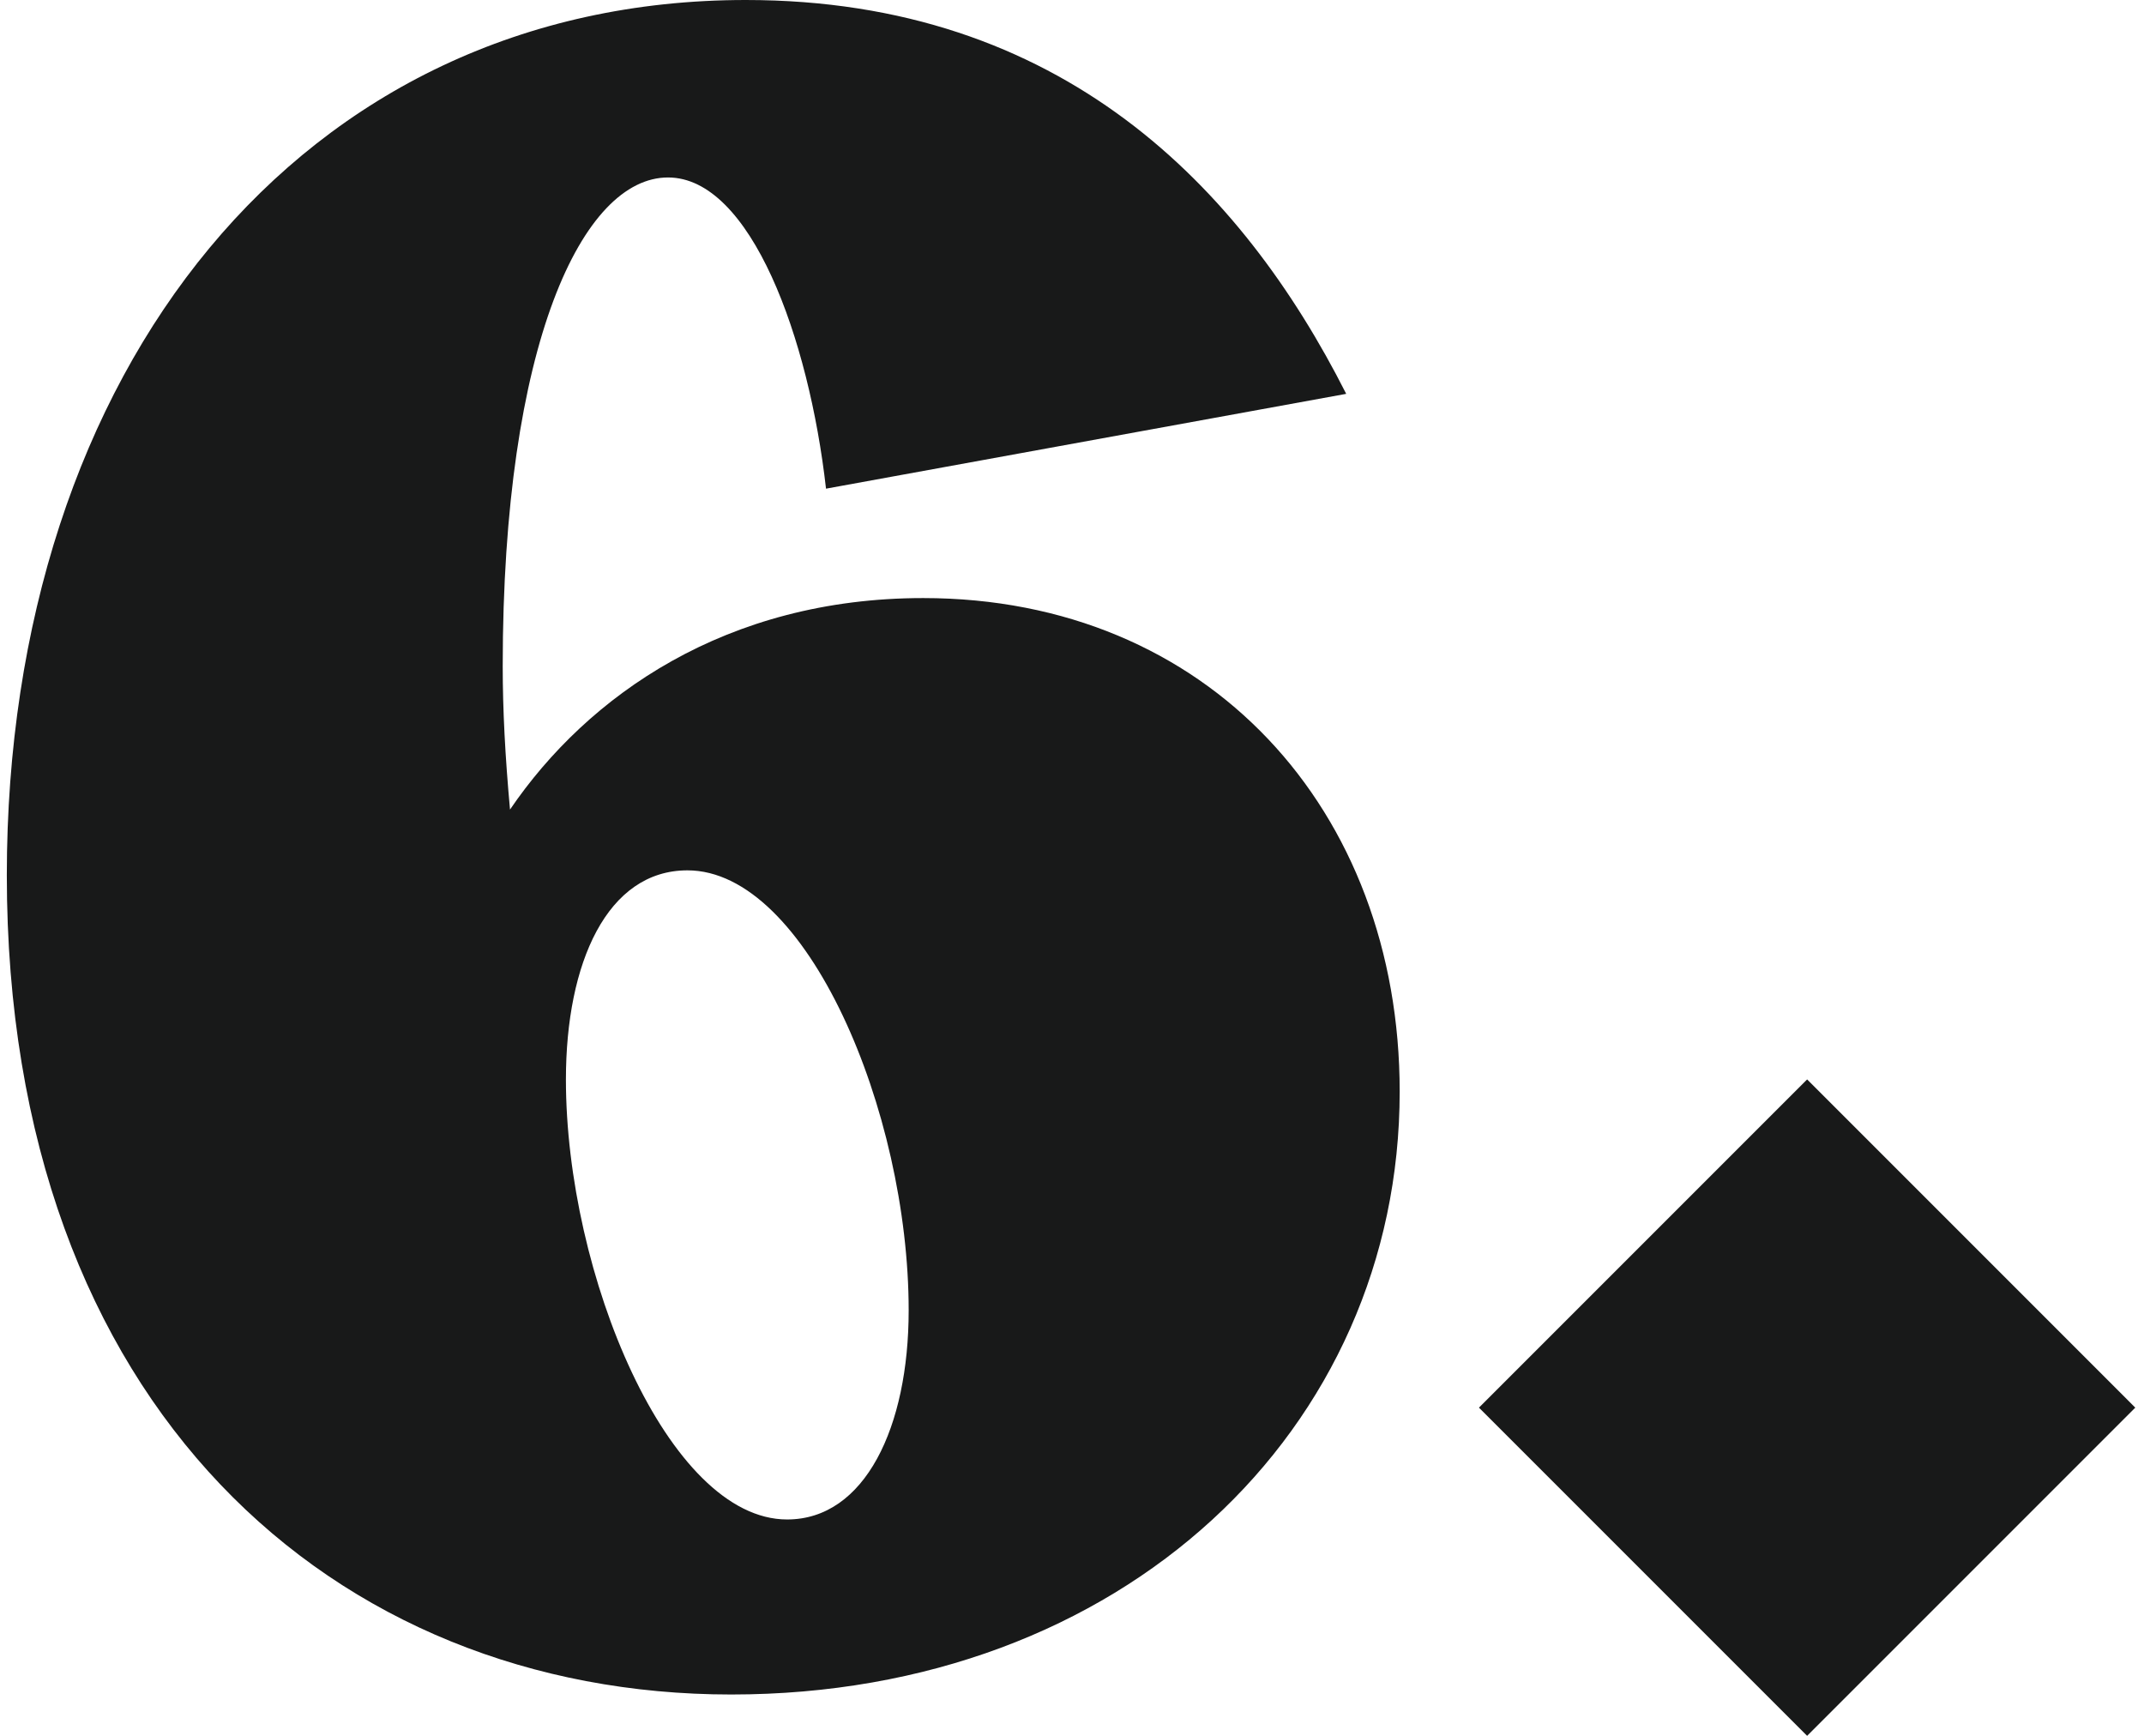
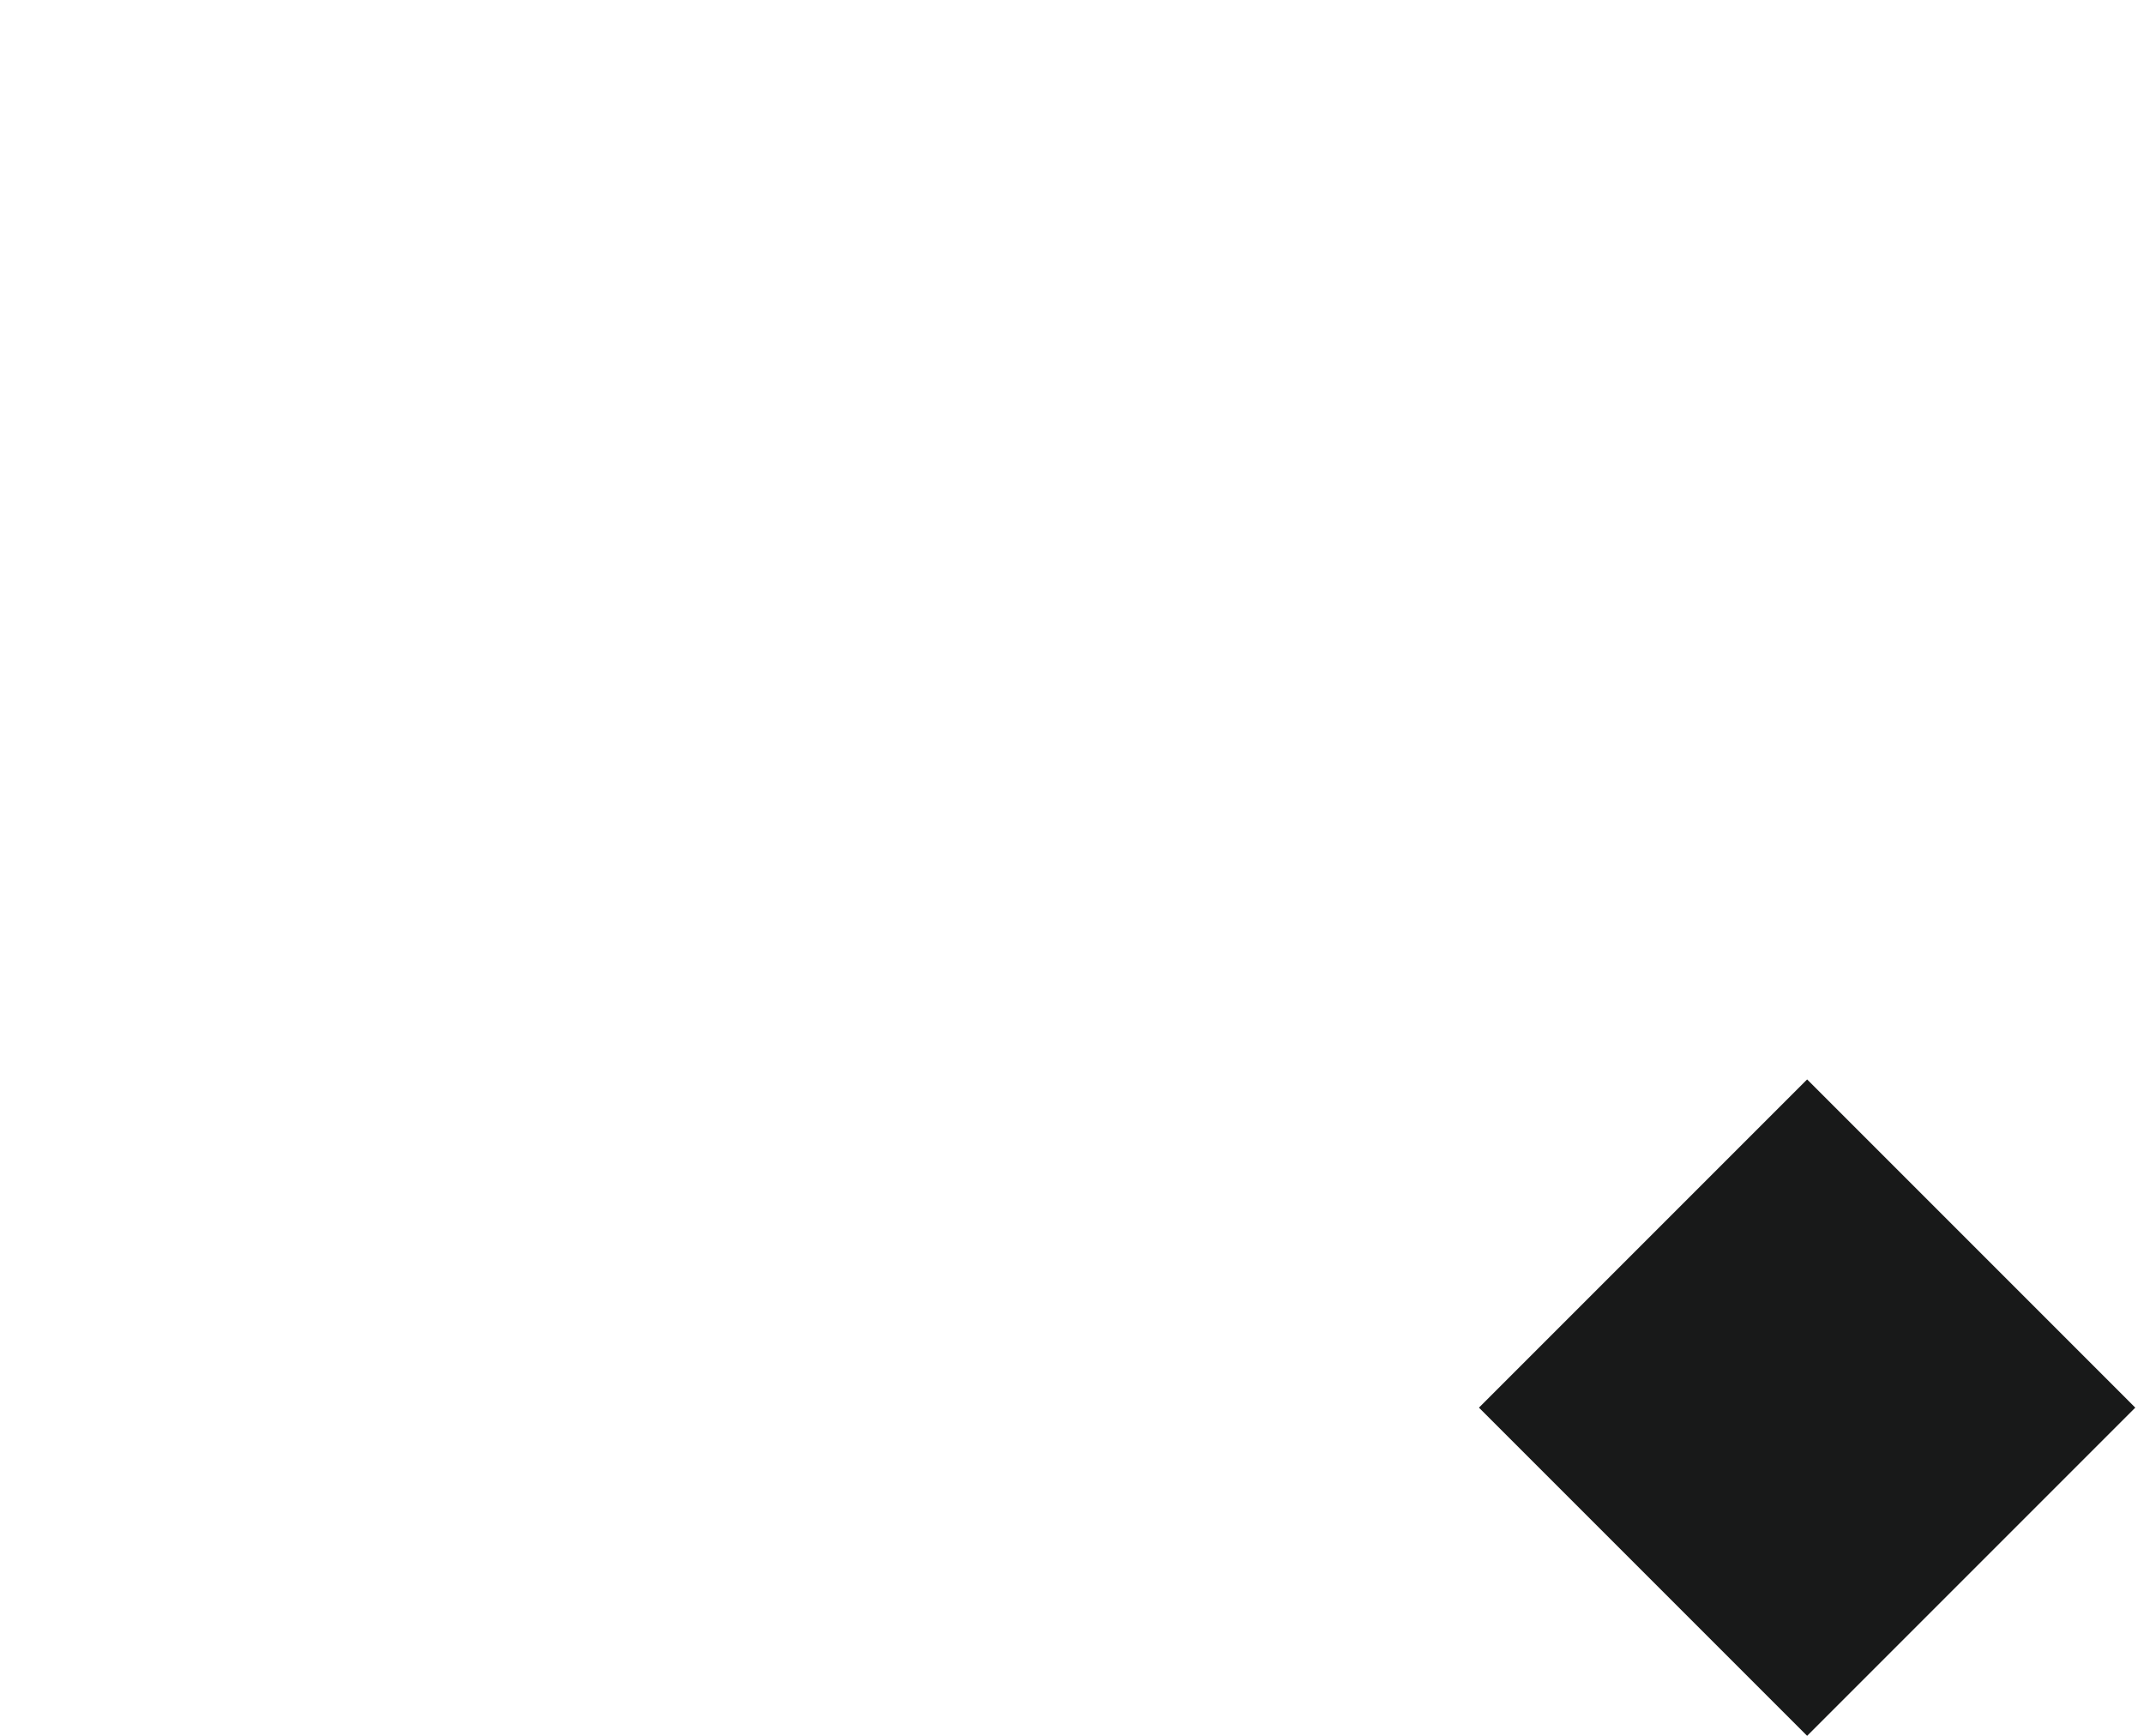
<svg xmlns="http://www.w3.org/2000/svg" width="105" height="85" viewBox="0 0 105 85" fill="none">
-   <path d="M35.81 82.976C16.405 82.976 0.334 68.929 0.334 42.857C0.334 18.095 14.739 0 36.525 0C52.001 0 60.81 9.167 65.929 19.286L40.453 23.929C39.62 16.548 36.763 8.69 32.715 8.69C28.548 8.69 24.62 16.786 24.62 32.619C24.62 34.762 24.739 37.024 24.977 39.643C28.786 34.048 35.572 29.286 45.215 29.286C59.144 29.286 68.548 39.643 68.548 53.452C68.548 70 54.977 82.976 35.81 82.976ZM27.715 52.857C27.715 62.381 32.715 74.405 38.548 74.405C42.358 74.405 44.501 69.881 44.501 64.167C44.501 54.405 39.501 42.619 33.667 42.619C29.739 42.619 27.715 47.143 27.715 52.857Z" fill="#181919" />
  <path d="M88.502 85L72.43 68.929L88.502 52.857L104.573 68.929L88.502 85Z" fill="#181919" />
</svg>